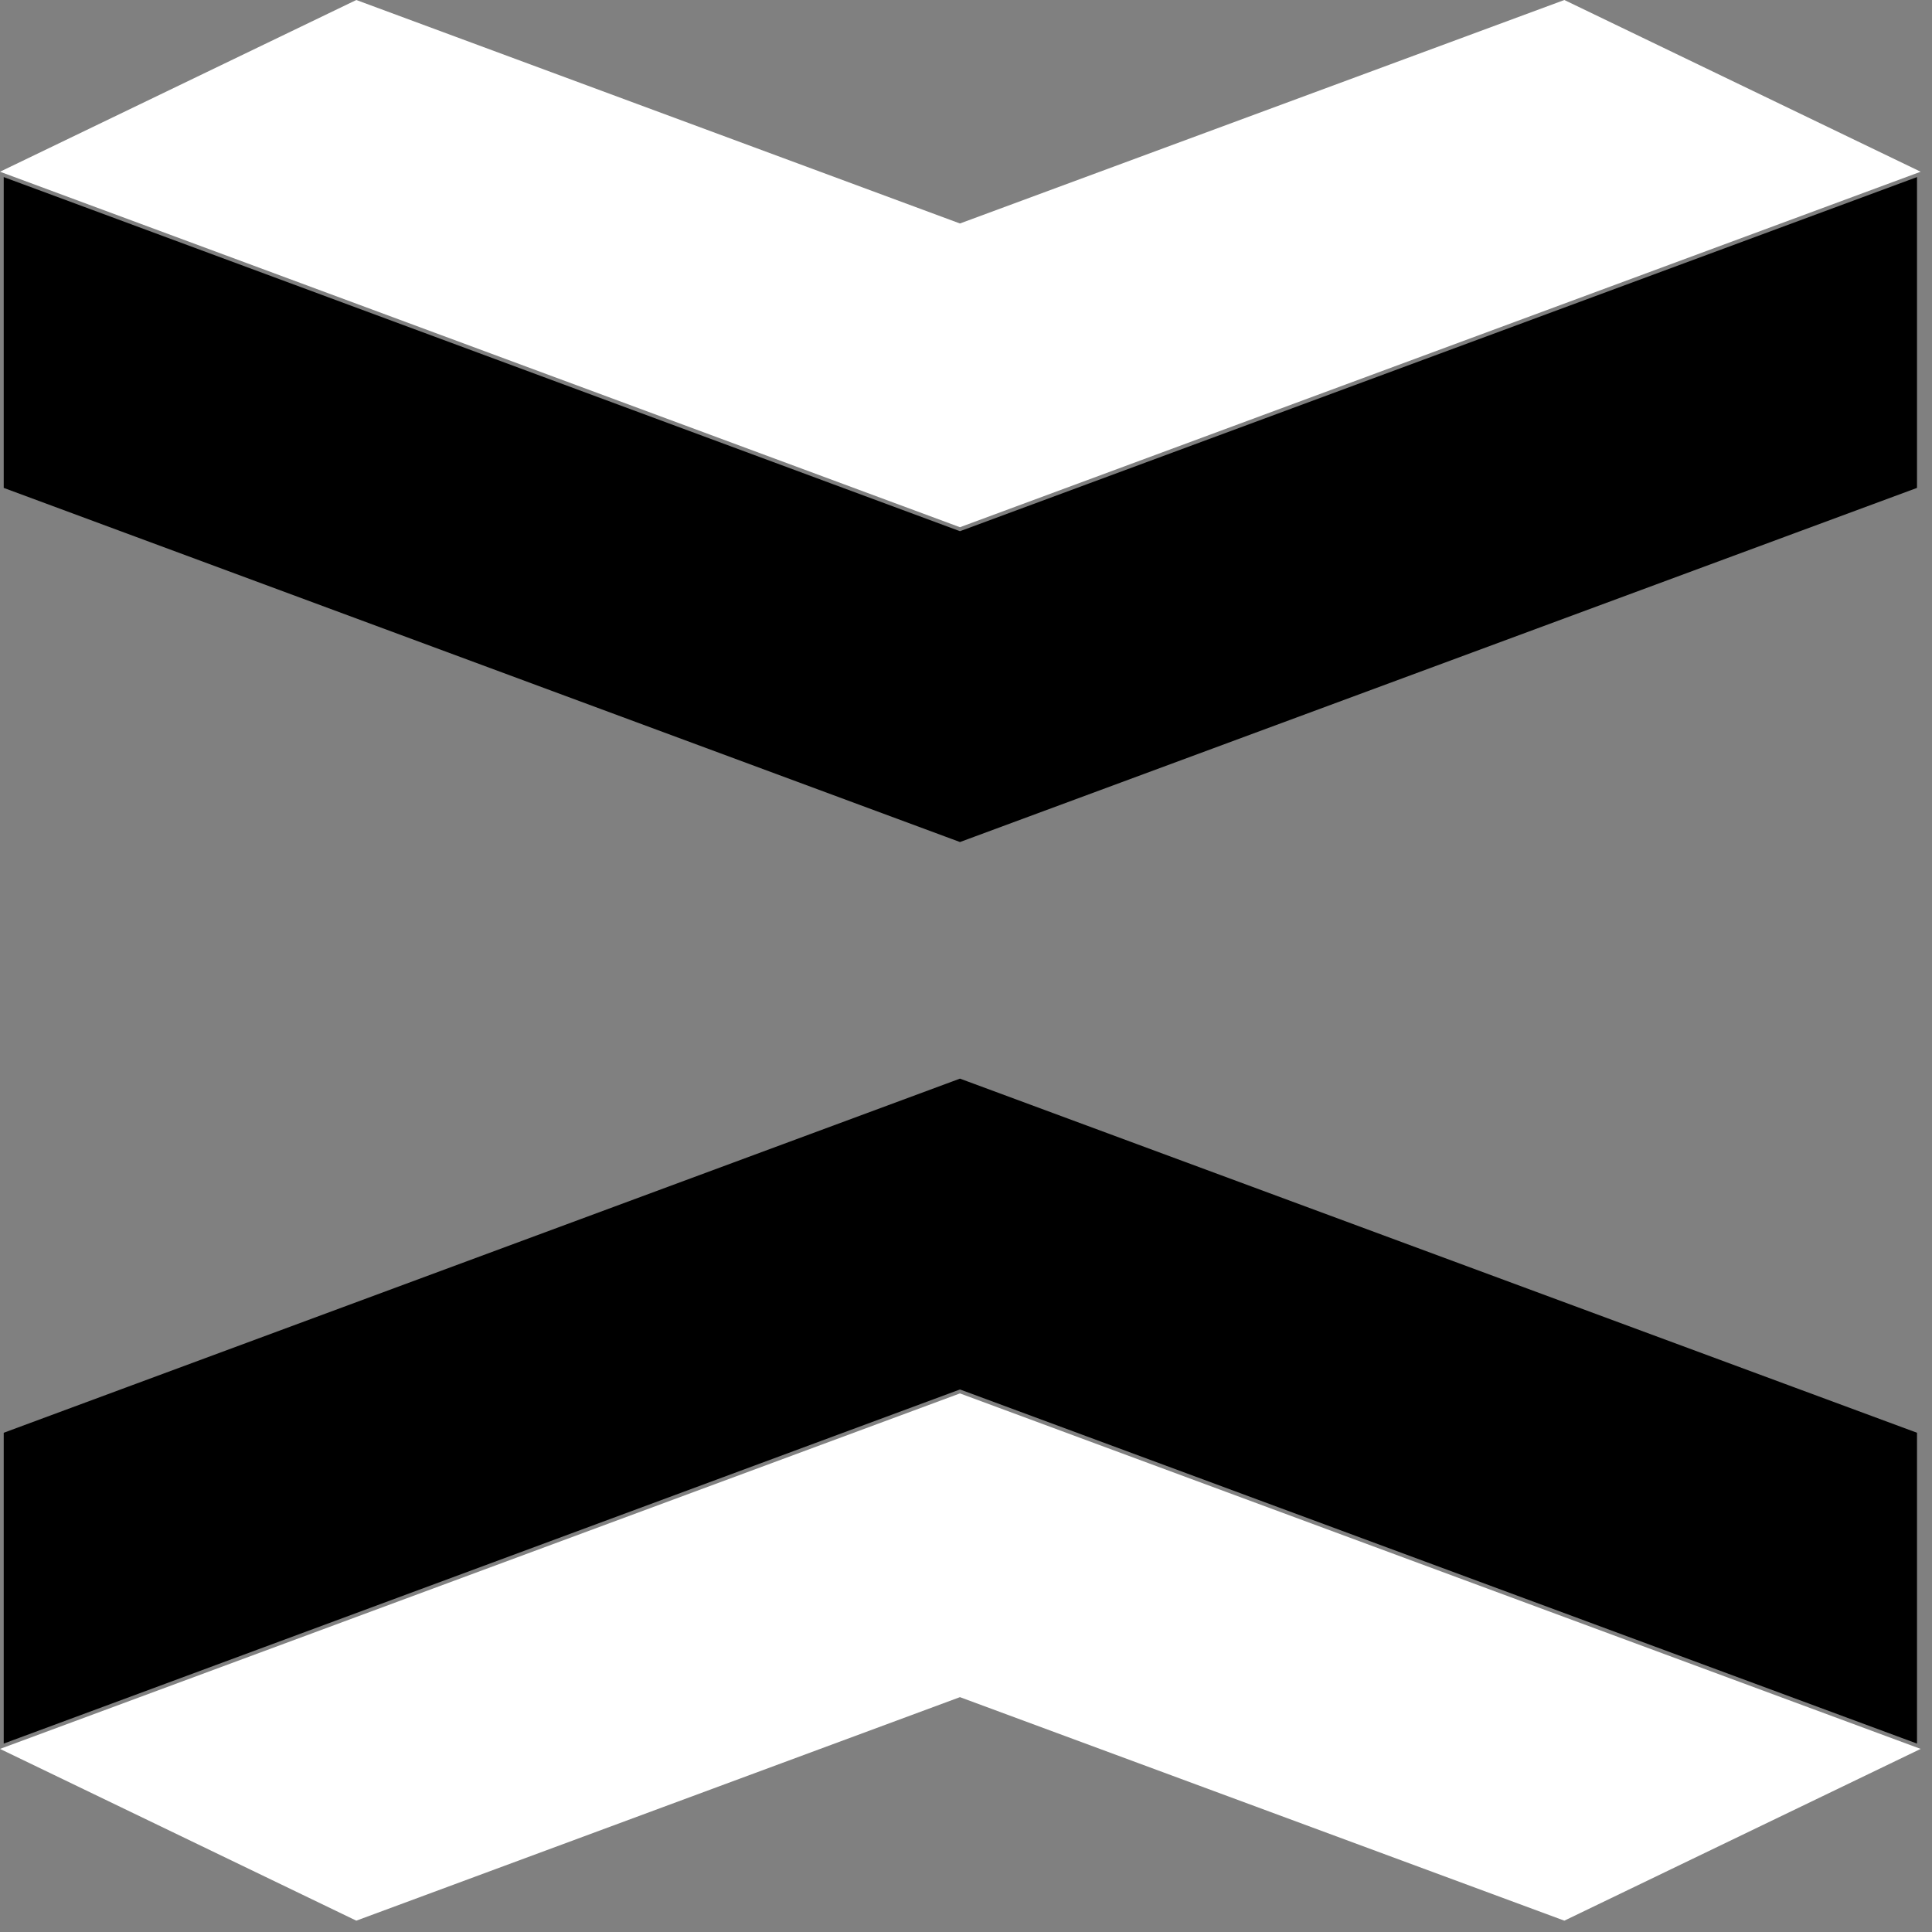
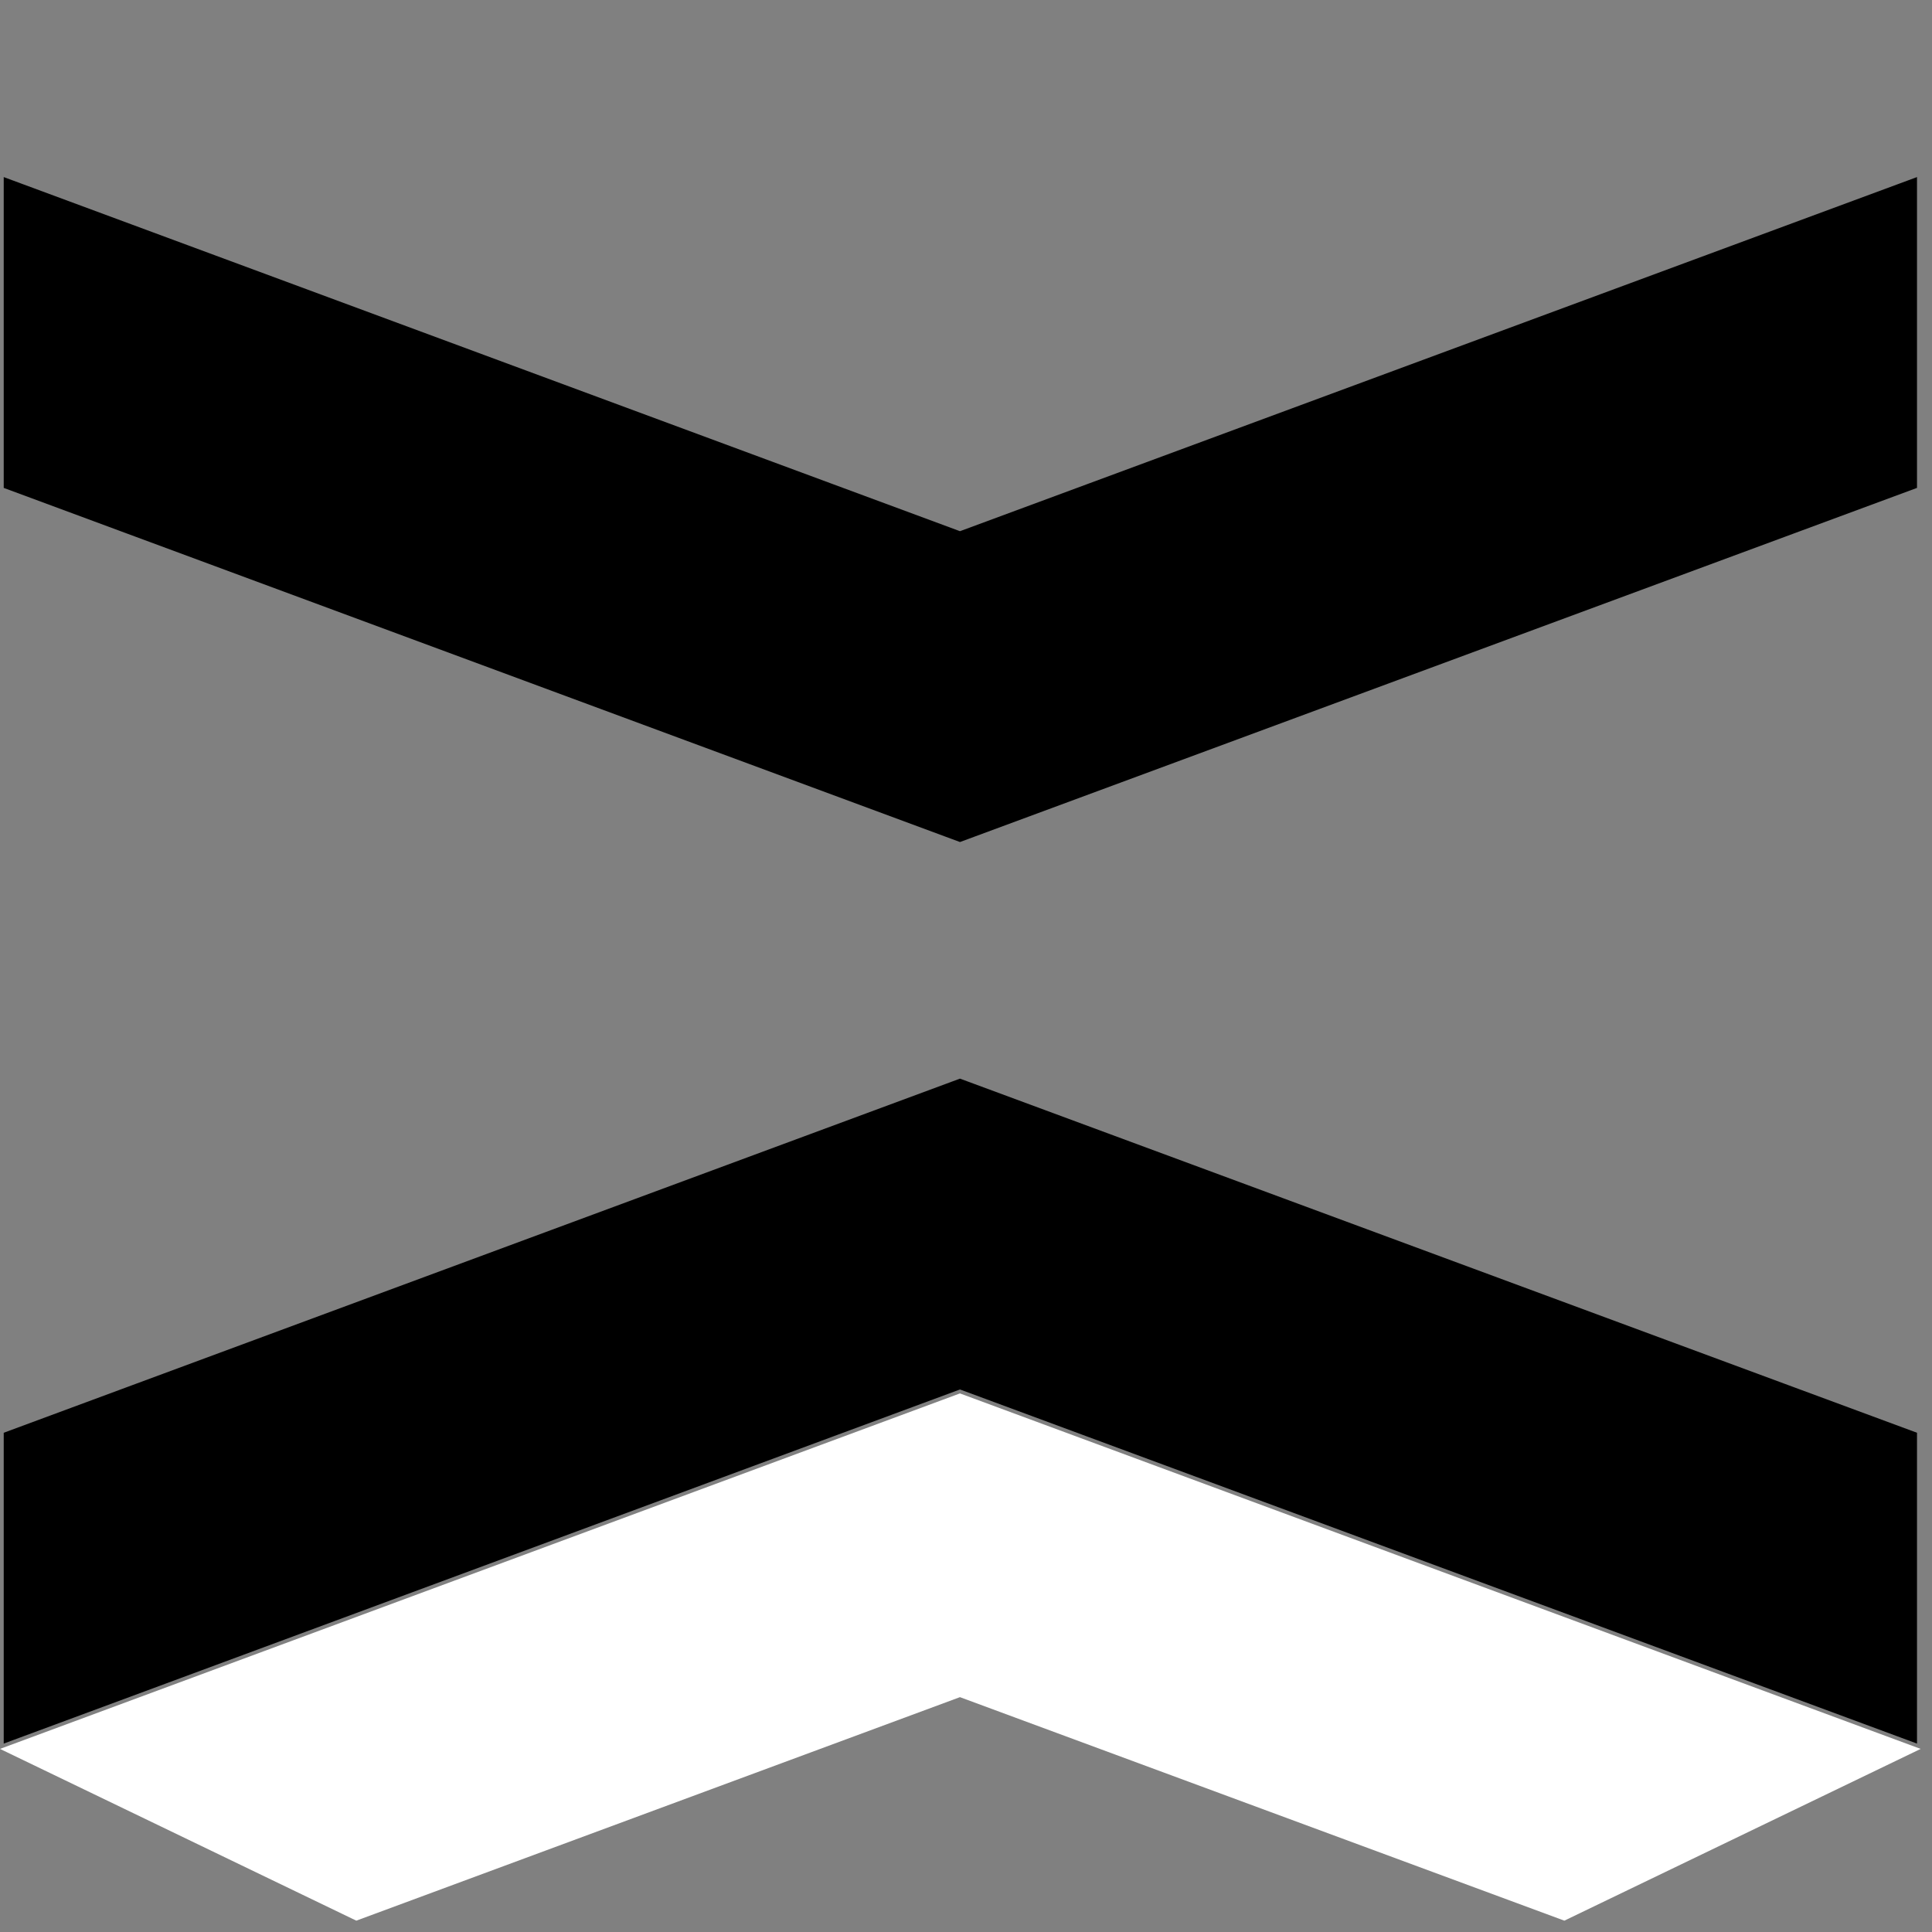
<svg xmlns="http://www.w3.org/2000/svg" width="61" height="61" viewBox="0 0 61 61" fill="none">
  <rect x="0" y="0" width="61" height="61" fill="#808080" stroke="none" />
  <path d="M30.379 43.809L30.31 43.784L30.241 43.809L0.199 54.934V45.294L30.31 34.143L60.445 45.294V54.934L30.379 43.809Z" fill="black" stroke="black" stroke-width="0.163" />
  <path d="M30.309 43.995L0 55.219L11.25 60.642L30.309 53.585L49.392 60.642L60.642 55.219L30.309 43.995Z" fill="white" />
  <path d="M30.241 16.833L30.31 16.858L30.379 16.833L60.445 5.708V15.348L30.31 26.499L0.199 15.348V5.708L30.241 16.833Z" fill="black" stroke="black" stroke-width="0.163" />
-   <path d="M30.309 16.646L60.642 5.422L49.392 0L30.309 7.056L11.25 0L0 5.422L30.309 16.646Z" fill="white" />
</svg>